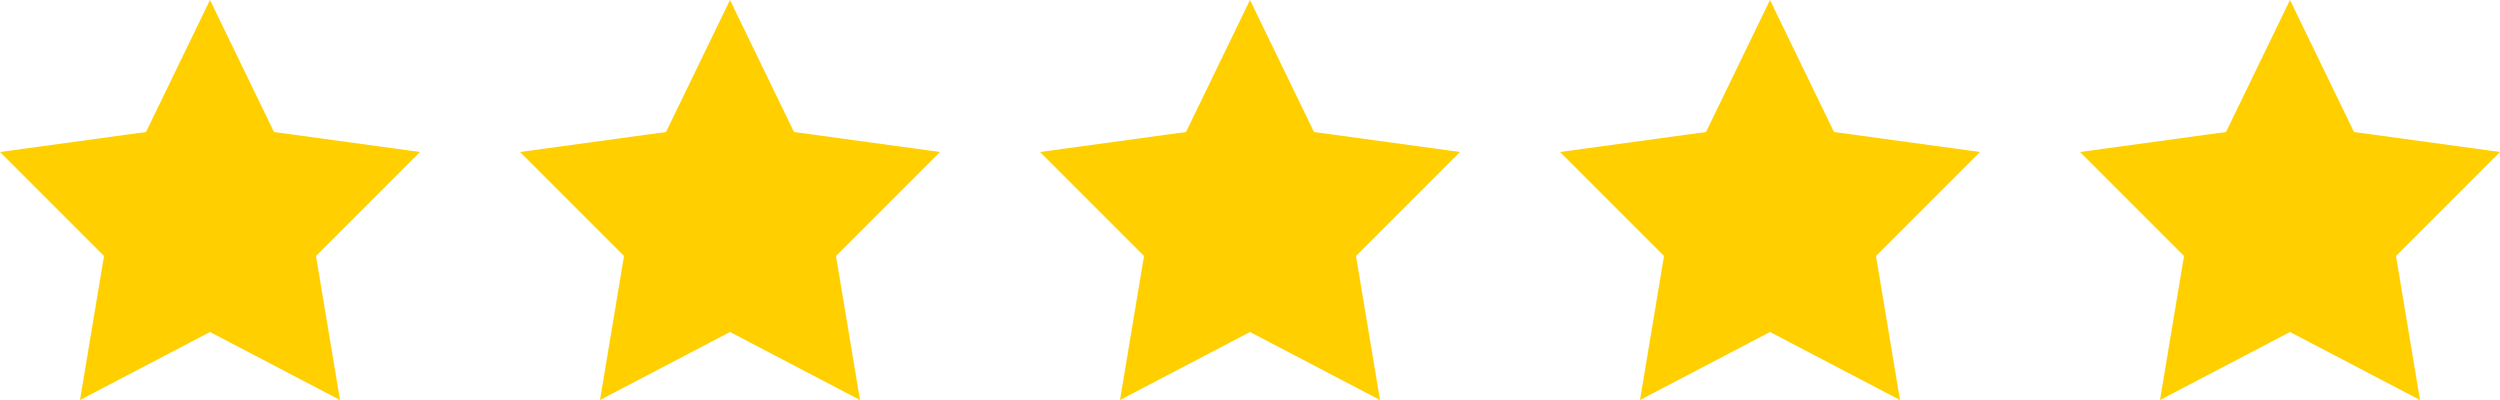
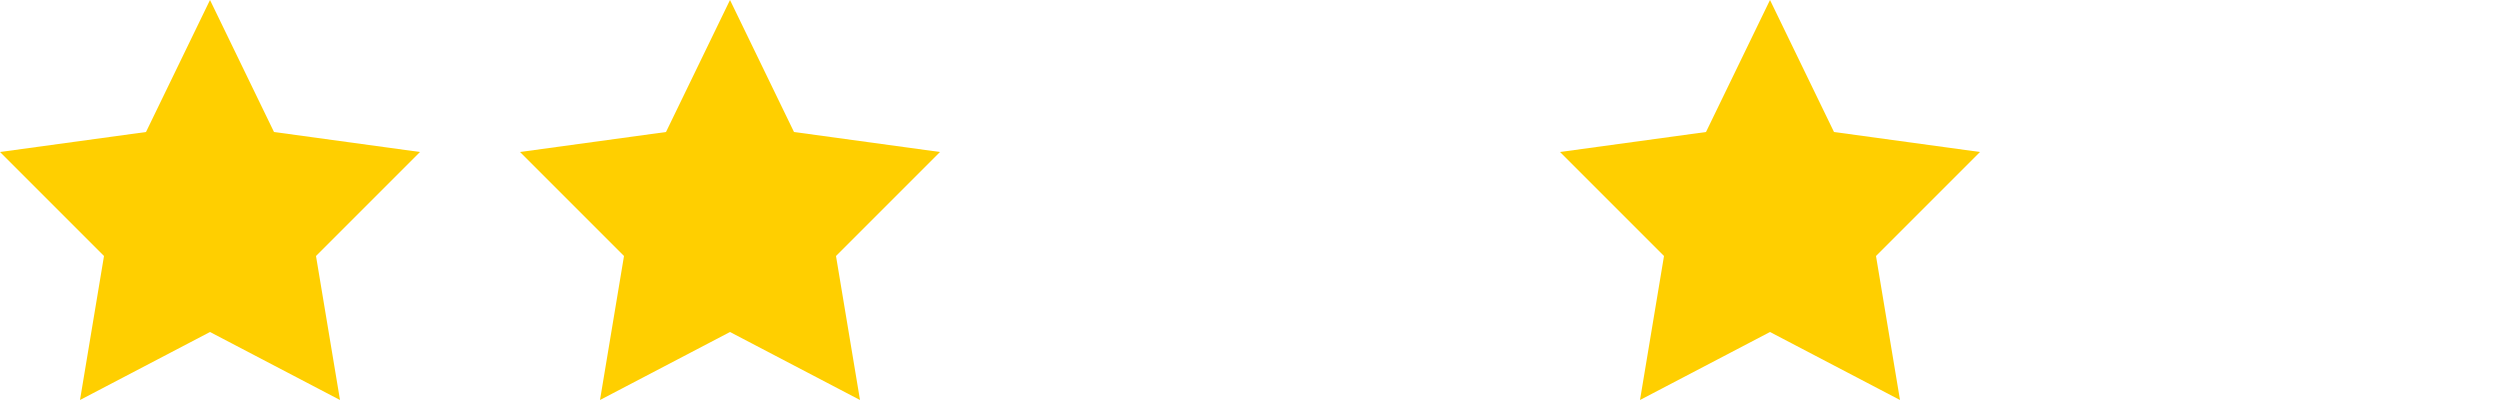
<svg xmlns="http://www.w3.org/2000/svg" version="1.1" id="Layer_1" x="0px" y="0px" viewBox="0 0 125 20" style="enable-background:new 0 0 125 20;" xml:space="preserve">
  <style type="text/css">
	.st0{fill:#FFCF00;}
</style>
  <polygon class="st0" points="10.5,0 13.7,6.6 21,7.6 15.8,12.8 17,20 10.5,16.6 4,20 5.2,12.8 0,7.6 7.3,6.6 " />
  <polygon class="st0" points="36.5,0 39.7,6.6 47,7.6 41.8,12.8 43,20 36.5,16.6 30,20 31.2,12.8 26,7.6 33.3,6.6 " />
-   <polygon class="st0" points="62.5,0 65.7,6.6 73,7.6 67.8,12.8 69,20 62.5,16.6 56,20 57.2,12.8 52,7.6 59.3,6.6 " />
  <polygon class="st0" points="88.5,0 91.7,6.6 99,7.6 93.8,12.8 95,20 88.5,16.6 82,20 83.2,12.8 78,7.6 85.3,6.6 " />
-   <polygon class="st0" points="114.5,0 117.7,6.6 125,7.6 119.8,12.8 121,20 114.5,16.6 108,20 109.2,12.8 104,7.6 111.3,6.6 " />
</svg>